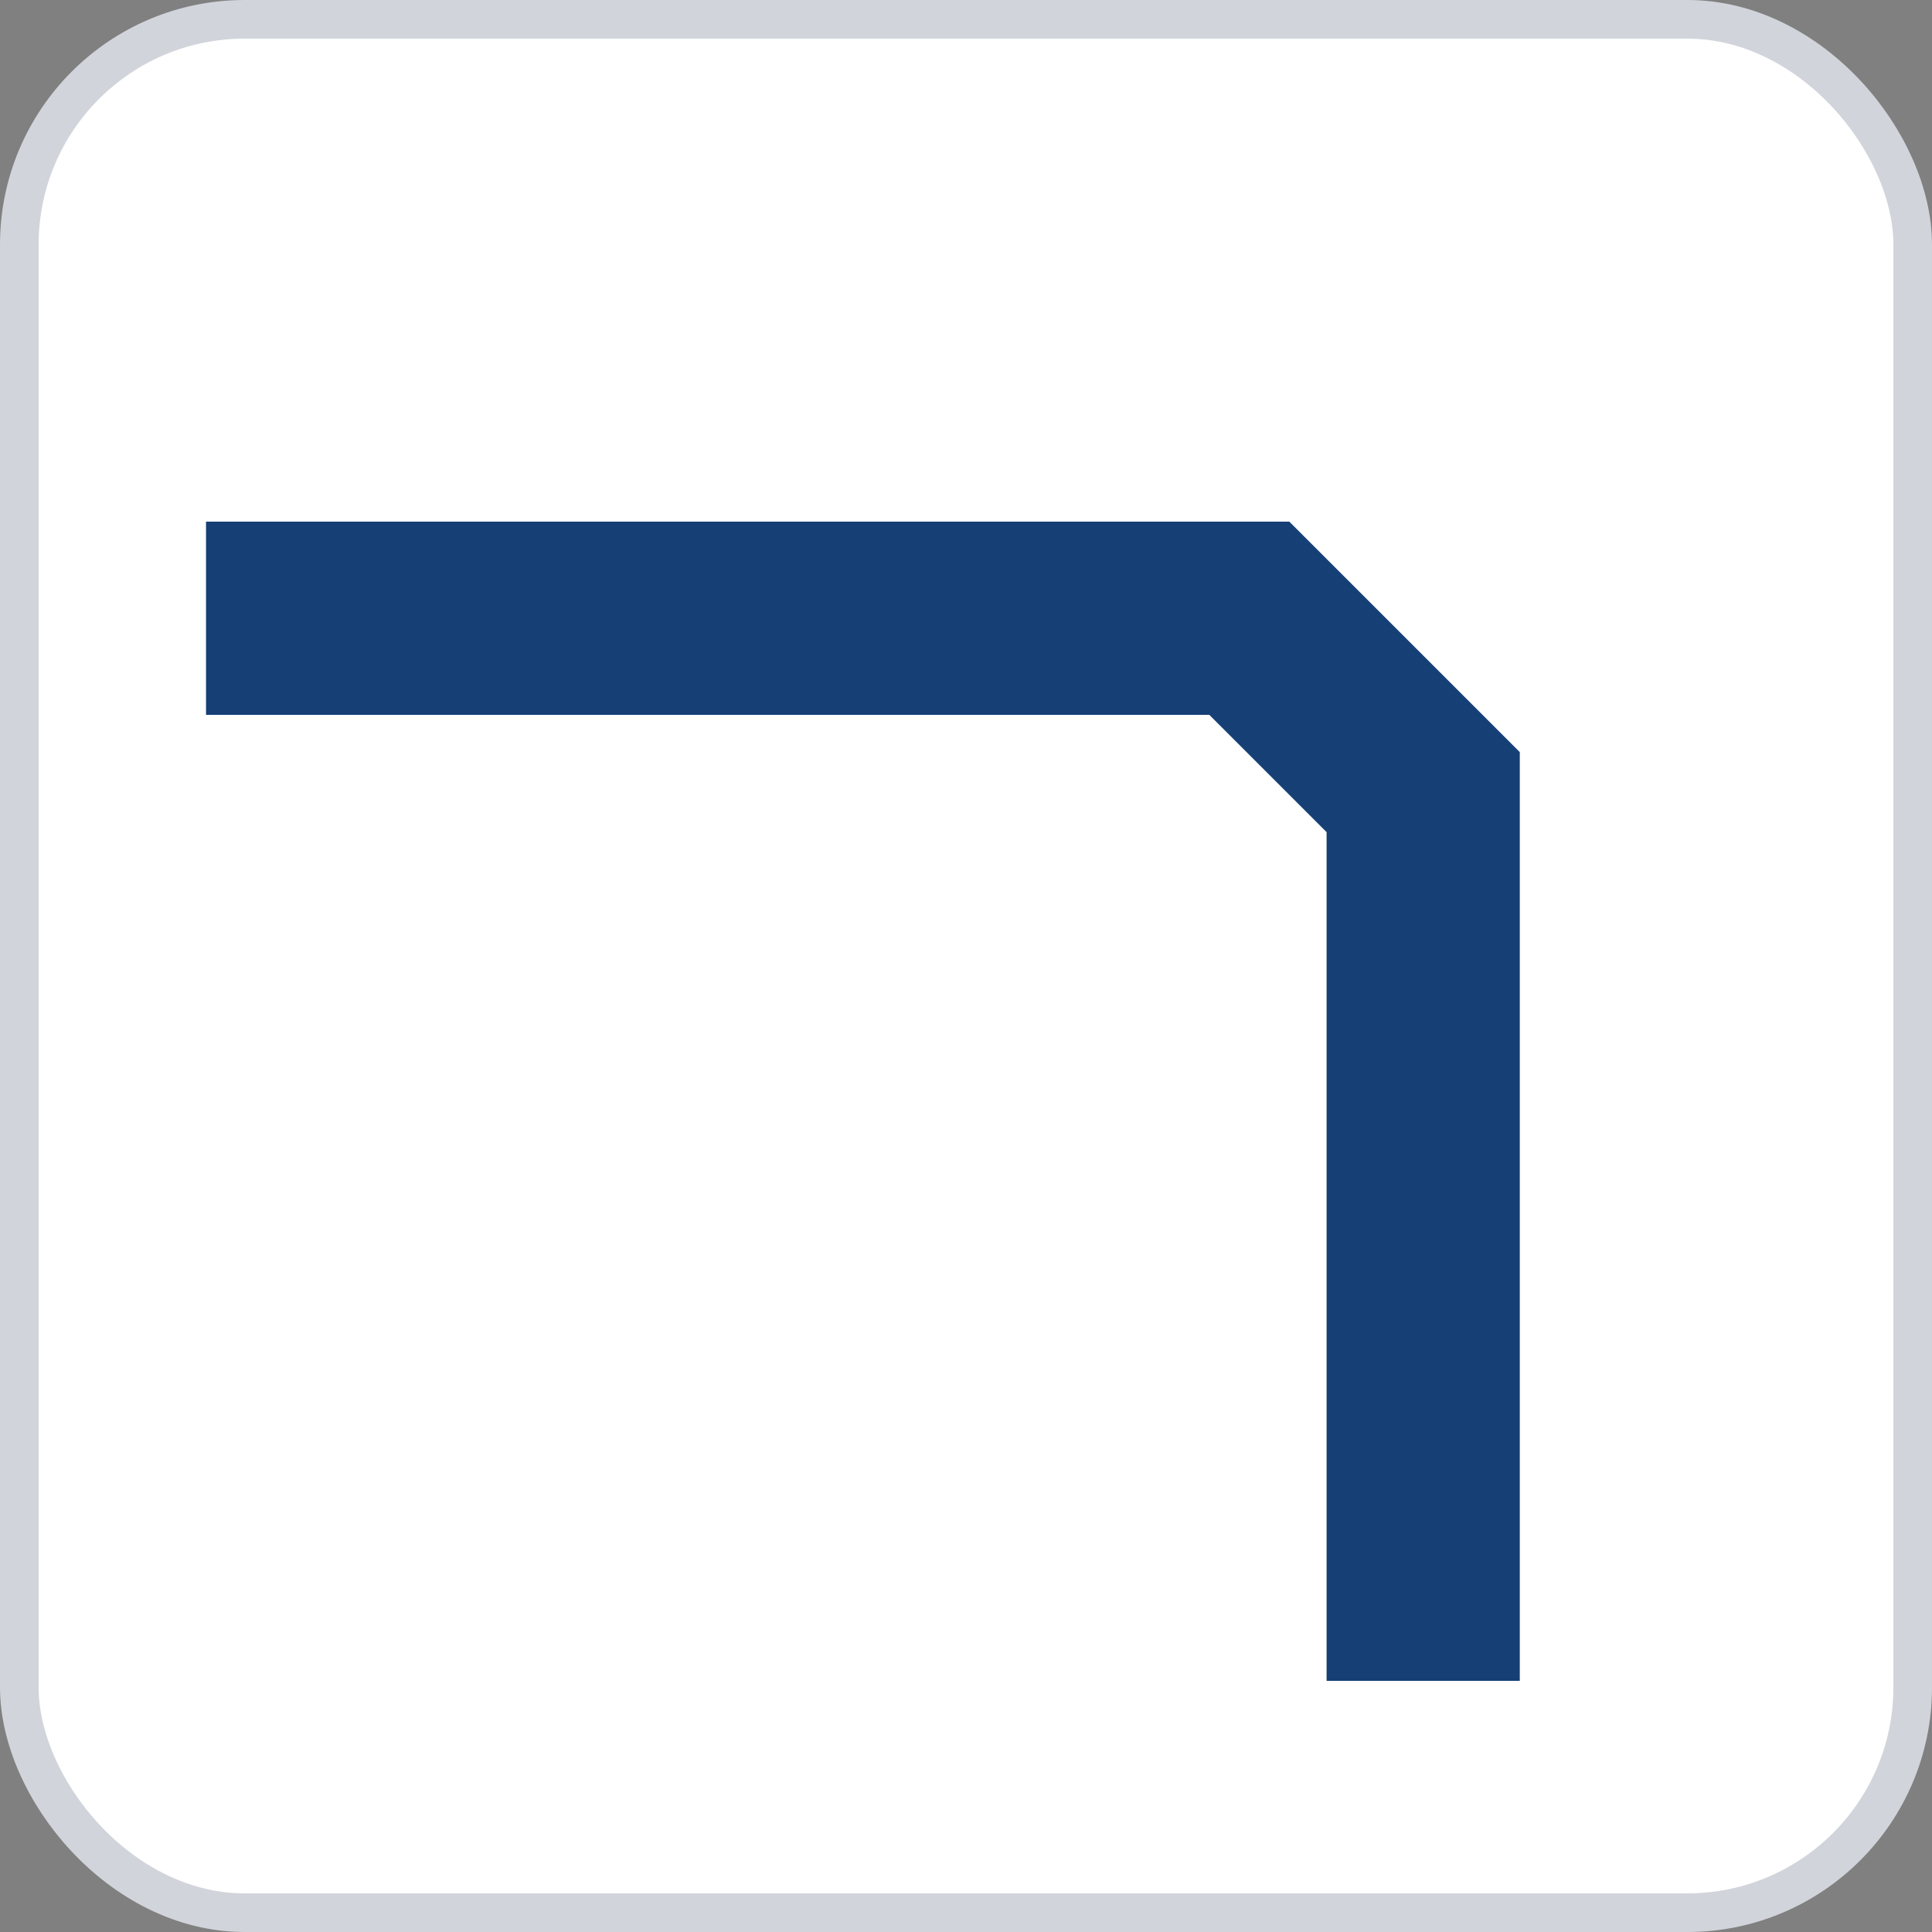
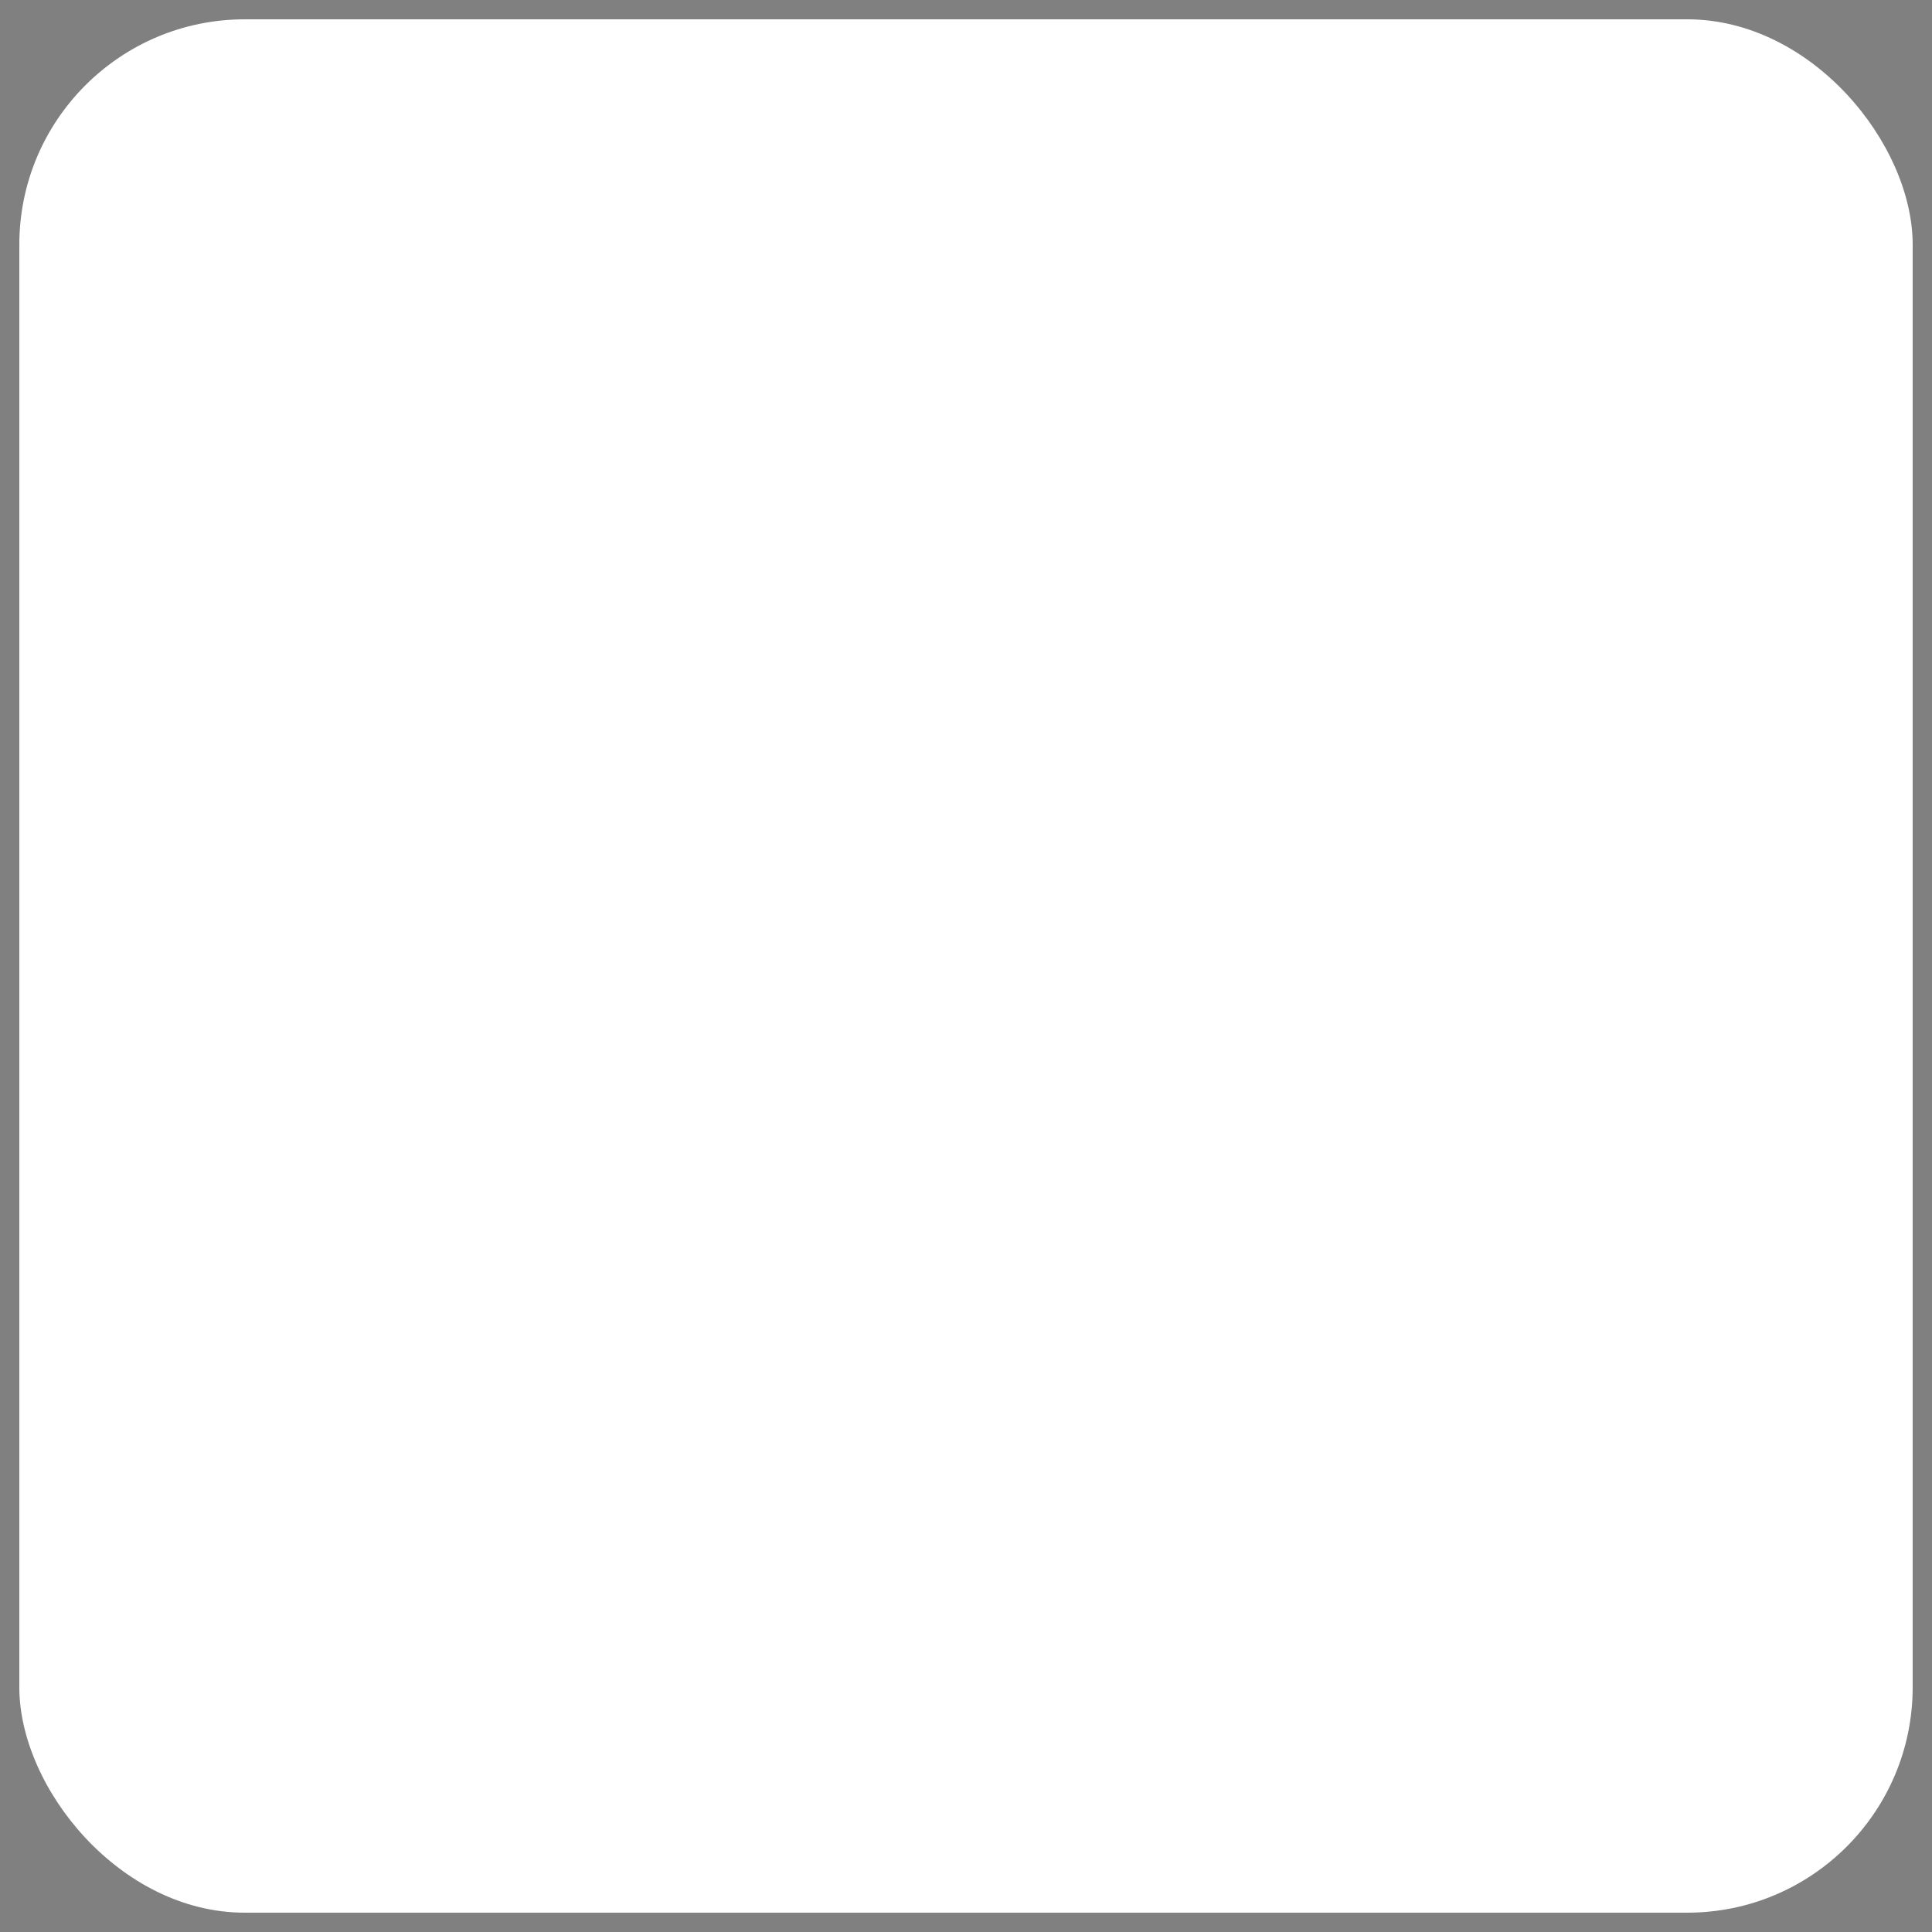
<svg xmlns="http://www.w3.org/2000/svg" width="50" height="50" viewBox="0 0 50 50" fill="none">
  <rect x="0" y="0" width="50" height="50" fill="#808080" stroke="none" />
  <rect x="0.5" y="0.5" width="49" height="49" rx="5.833" fill="white" />
-   <rect x="0.5" y="0.5" width="49" height="49" rx="5.833" stroke="#D1D5DB" />
-   <path d="M5.332 16H32.332L36.832 20.5V43.5" stroke="#153F75" stroke-width="5" />
</svg>